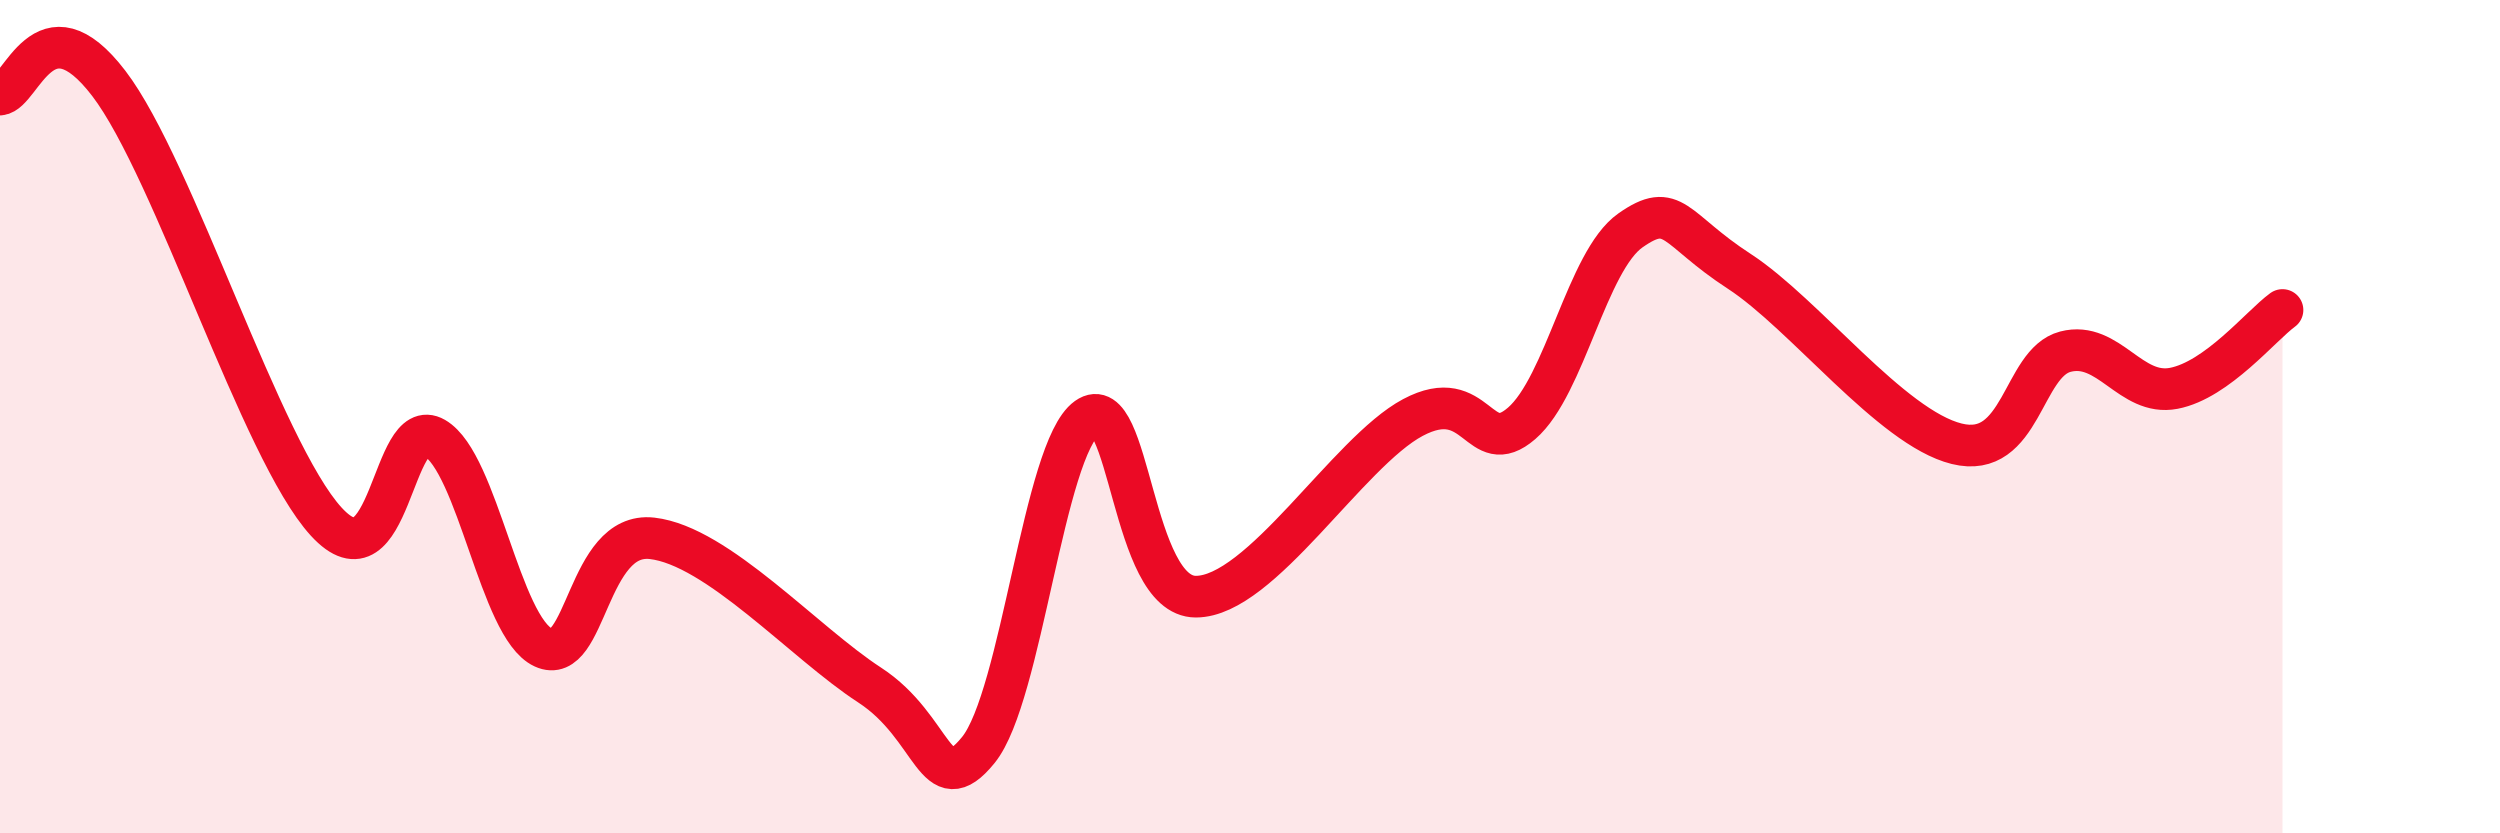
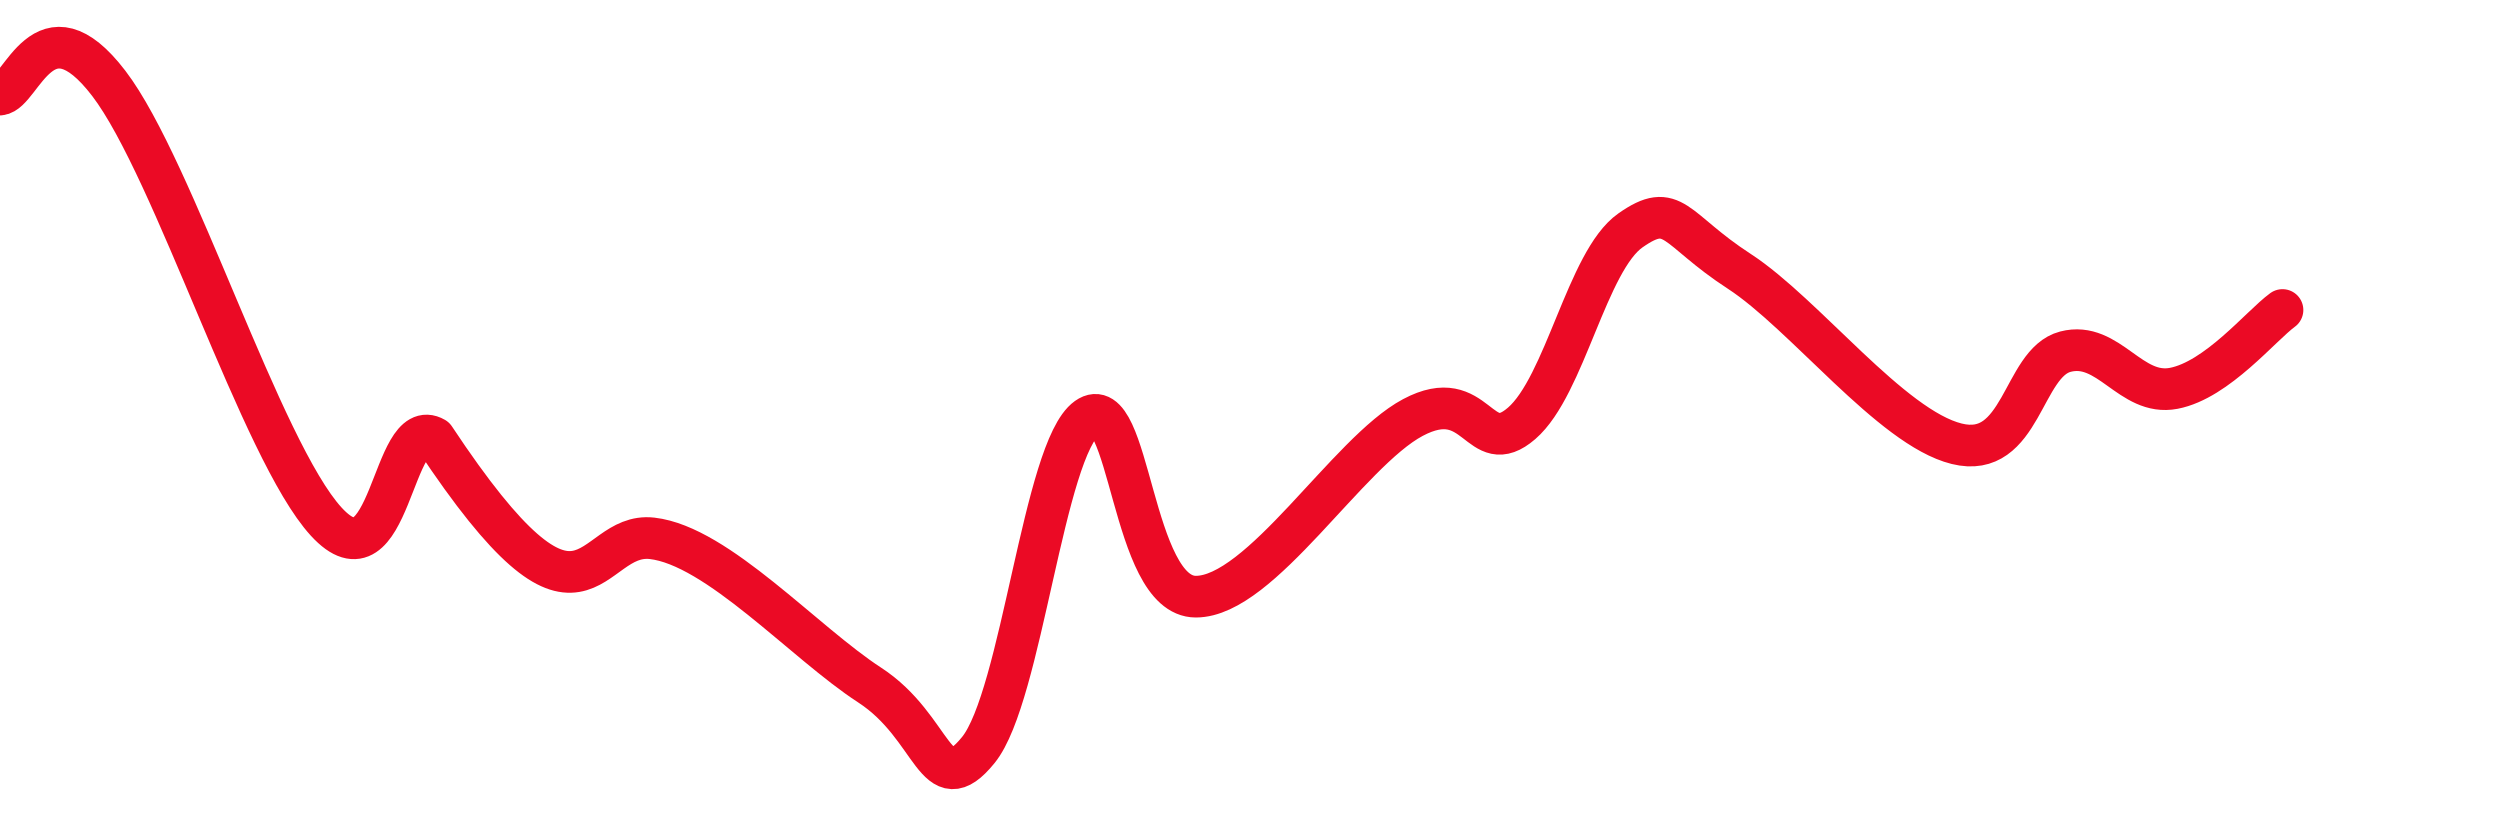
<svg xmlns="http://www.w3.org/2000/svg" width="60" height="20" viewBox="0 0 60 20">
-   <path d="M 0,2.27 C 0.52,2.22 1.04,-0.05 2.61,2 C 4.18,4.05 6.27,10.82 7.83,12.52 C 9.39,14.22 9.39,9.91 10.43,10.51 C 11.47,11.11 12,15.06 13.04,15.54 C 14.08,16.02 14.08,12.74 15.65,12.92 C 17.22,13.1 19.3,15.42 20.87,16.44 C 22.44,17.46 22.44,19.28 23.48,18 C 24.52,16.72 25.05,10.77 26.09,10.03 C 27.13,9.29 27.14,14.32 28.7,14.32 C 30.26,14.32 32.35,10.85 33.91,10.02 C 35.47,9.19 35.48,11.06 36.52,10.16 C 37.56,9.26 38.09,6.26 39.13,5.53 C 40.17,4.8 40.17,5.49 41.74,6.51 C 43.31,7.53 45.39,10.26 46.96,10.65 C 48.53,11.04 48.53,8.71 49.57,8.44 C 50.61,8.17 51.13,9.52 52.17,9.32 C 53.21,9.12 54.26,7.82 54.78,7.44L54.78 20L0 20Z" fill="#EB0A25" opacity="0.1" stroke-linecap="round" stroke-linejoin="round" />
-   <path d="M 0,2.27 C 0.52,2.22 1.04,-0.05 2.61,2 C 4.18,4.05 6.27,10.82 7.83,12.52 C 9.39,14.22 9.39,9.91 10.43,10.51 C 11.47,11.11 12,15.06 13.04,15.54 C 14.08,16.02 14.08,12.74 15.65,12.92 C 17.22,13.1 19.3,15.42 20.87,16.44 C 22.44,17.46 22.44,19.28 23.48,18 C 24.52,16.72 25.05,10.77 26.09,10.03 C 27.13,9.29 27.14,14.32 28.7,14.32 C 30.26,14.32 32.35,10.85 33.91,10.02 C 35.47,9.19 35.48,11.06 36.52,10.16 C 37.56,9.26 38.09,6.26 39.13,5.53 C 40.17,4.8 40.17,5.49 41.74,6.51 C 43.31,7.53 45.39,10.26 46.96,10.65 C 48.53,11.04 48.53,8.71 49.57,8.44 C 50.61,8.17 51.13,9.52 52.17,9.32 C 53.21,9.12 54.26,7.82 54.78,7.44" stroke="#EB0A25" stroke-width="1" fill="none" stroke-linecap="round" stroke-linejoin="round" />
+   <path d="M 0,2.27 C 0.52,2.22 1.04,-0.05 2.61,2 C 4.18,4.05 6.27,10.82 7.83,12.52 C 9.39,14.22 9.39,9.91 10.43,10.51 C 14.08,16.02 14.08,12.74 15.65,12.92 C 17.22,13.1 19.3,15.42 20.87,16.44 C 22.44,17.46 22.44,19.28 23.48,18 C 24.52,16.72 25.05,10.77 26.09,10.03 C 27.13,9.29 27.14,14.32 28.7,14.32 C 30.26,14.32 32.35,10.85 33.91,10.02 C 35.47,9.19 35.48,11.06 36.52,10.16 C 37.56,9.26 38.09,6.26 39.13,5.53 C 40.17,4.8 40.17,5.49 41.74,6.51 C 43.31,7.53 45.39,10.26 46.96,10.65 C 48.53,11.04 48.53,8.71 49.57,8.44 C 50.61,8.17 51.13,9.52 52.17,9.32 C 53.21,9.12 54.26,7.82 54.78,7.44" stroke="#EB0A25" stroke-width="1" fill="none" stroke-linecap="round" stroke-linejoin="round" />
</svg>